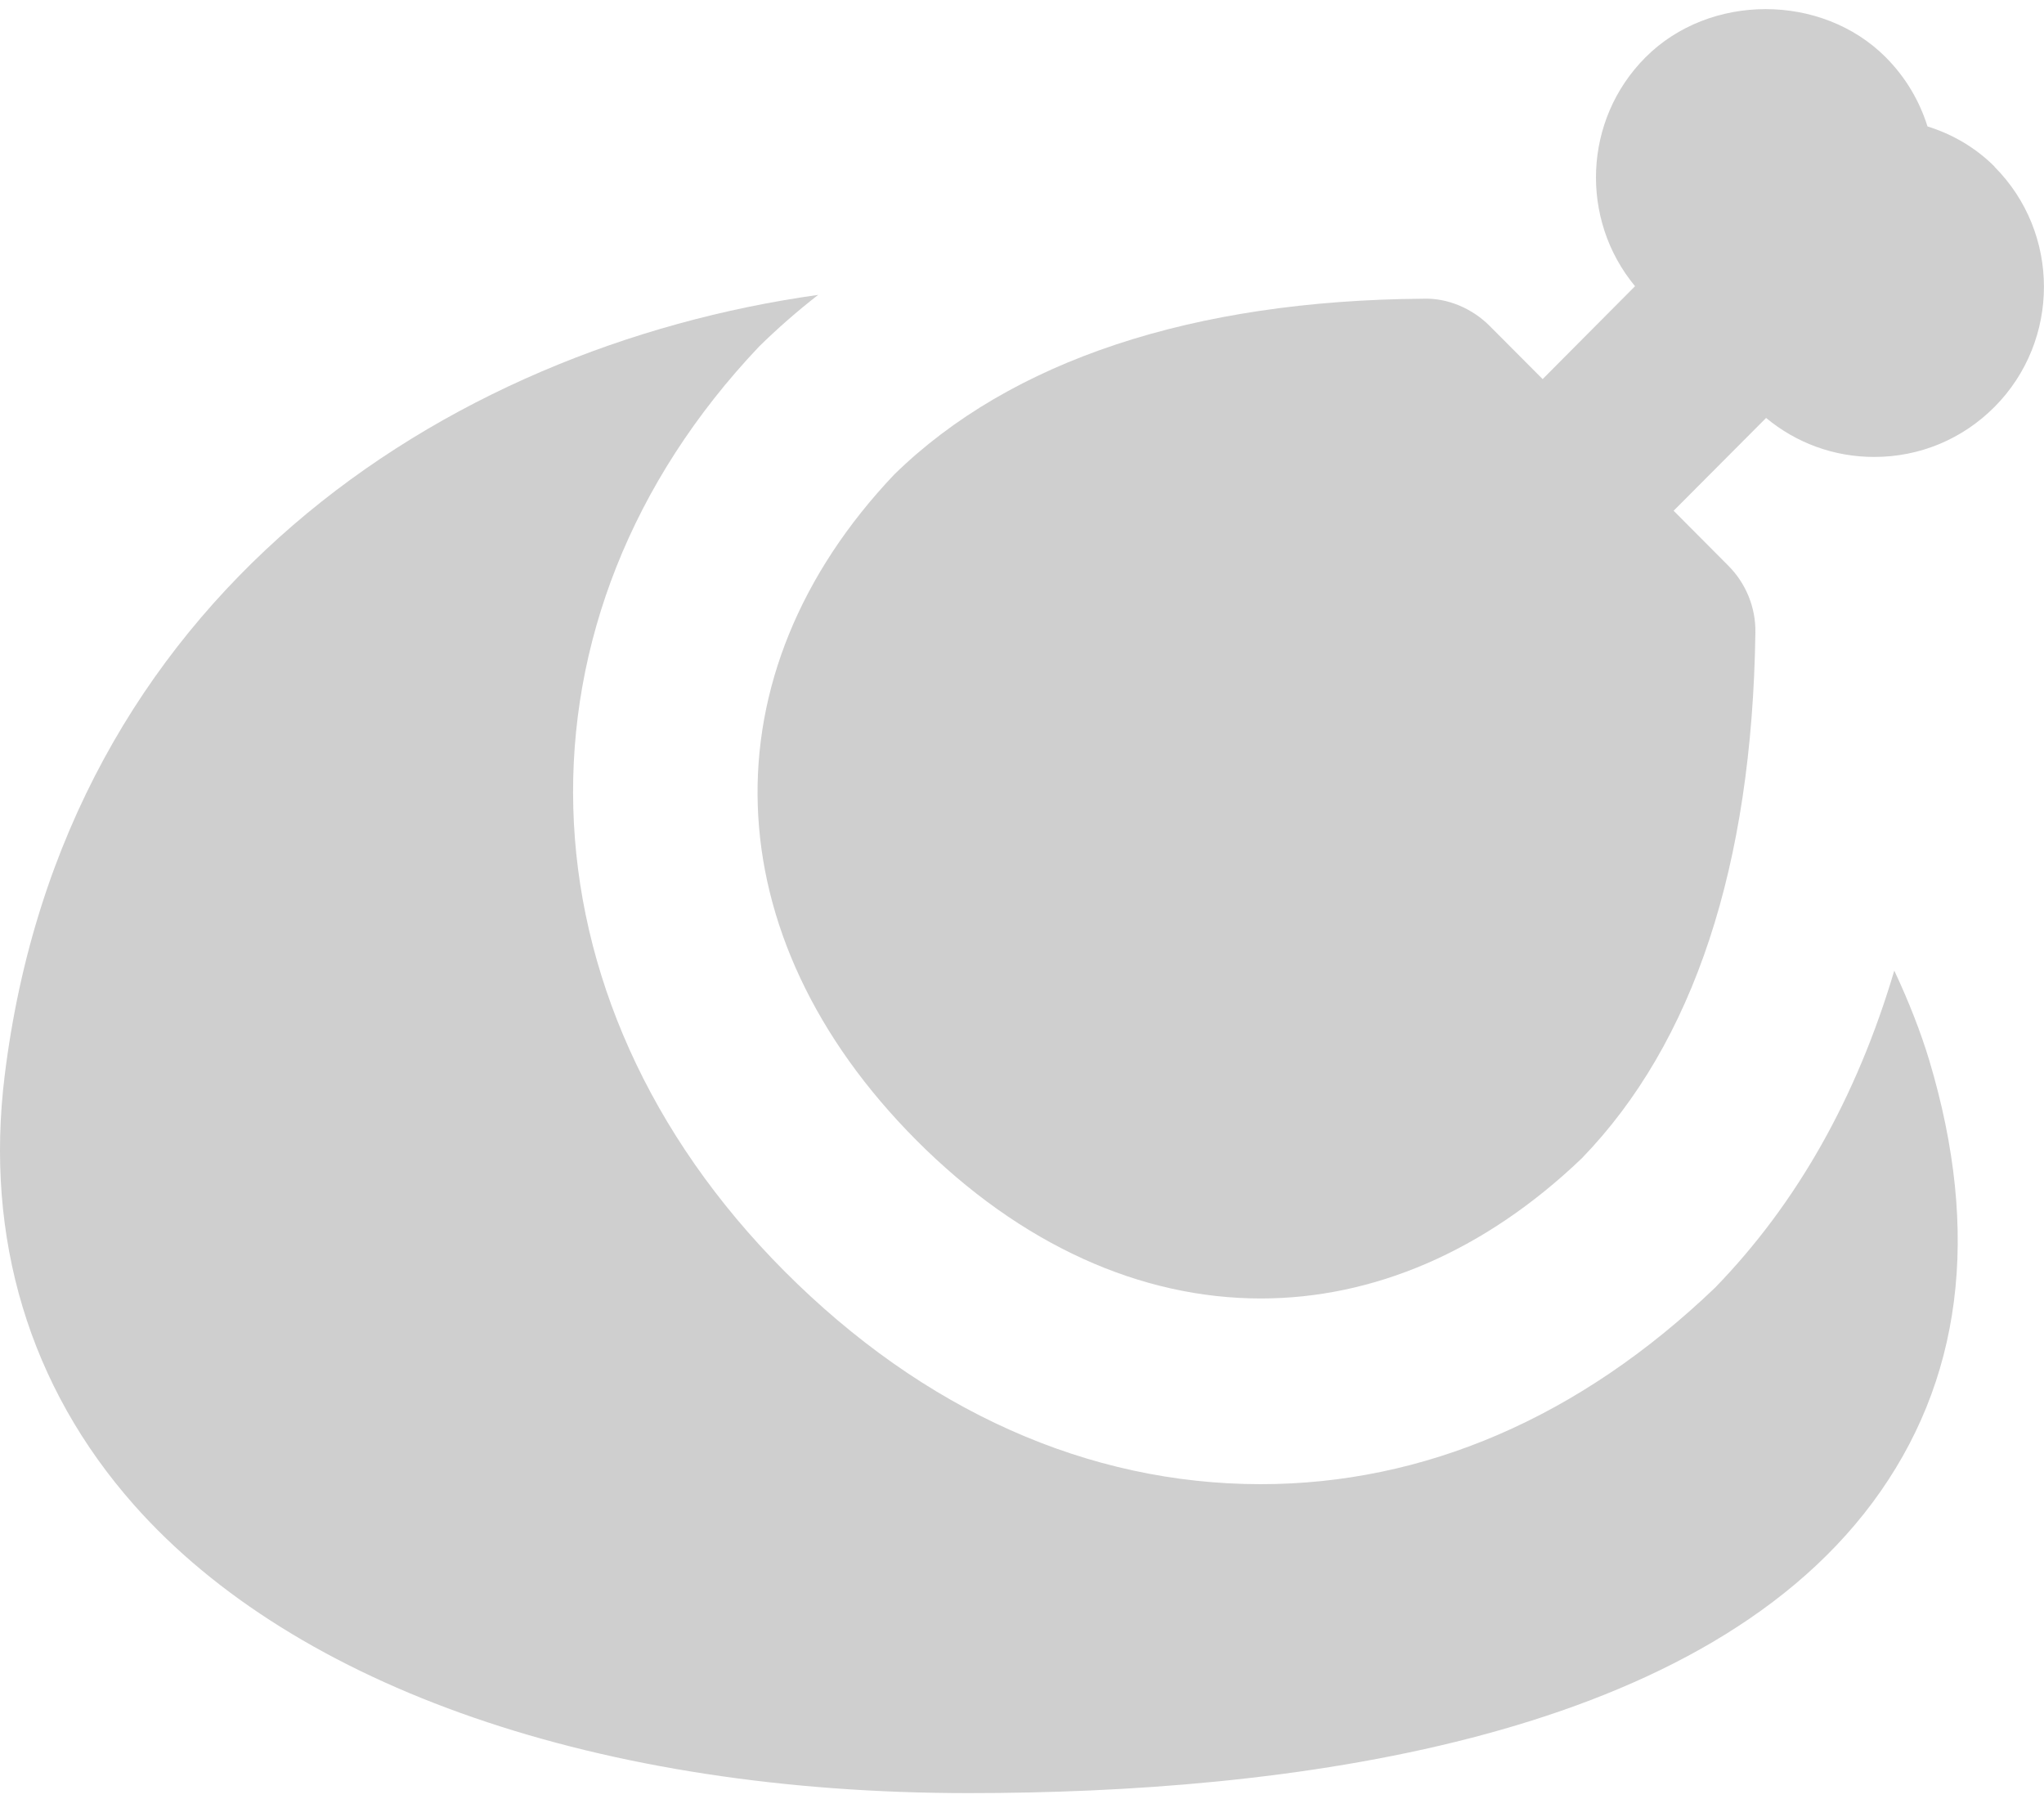
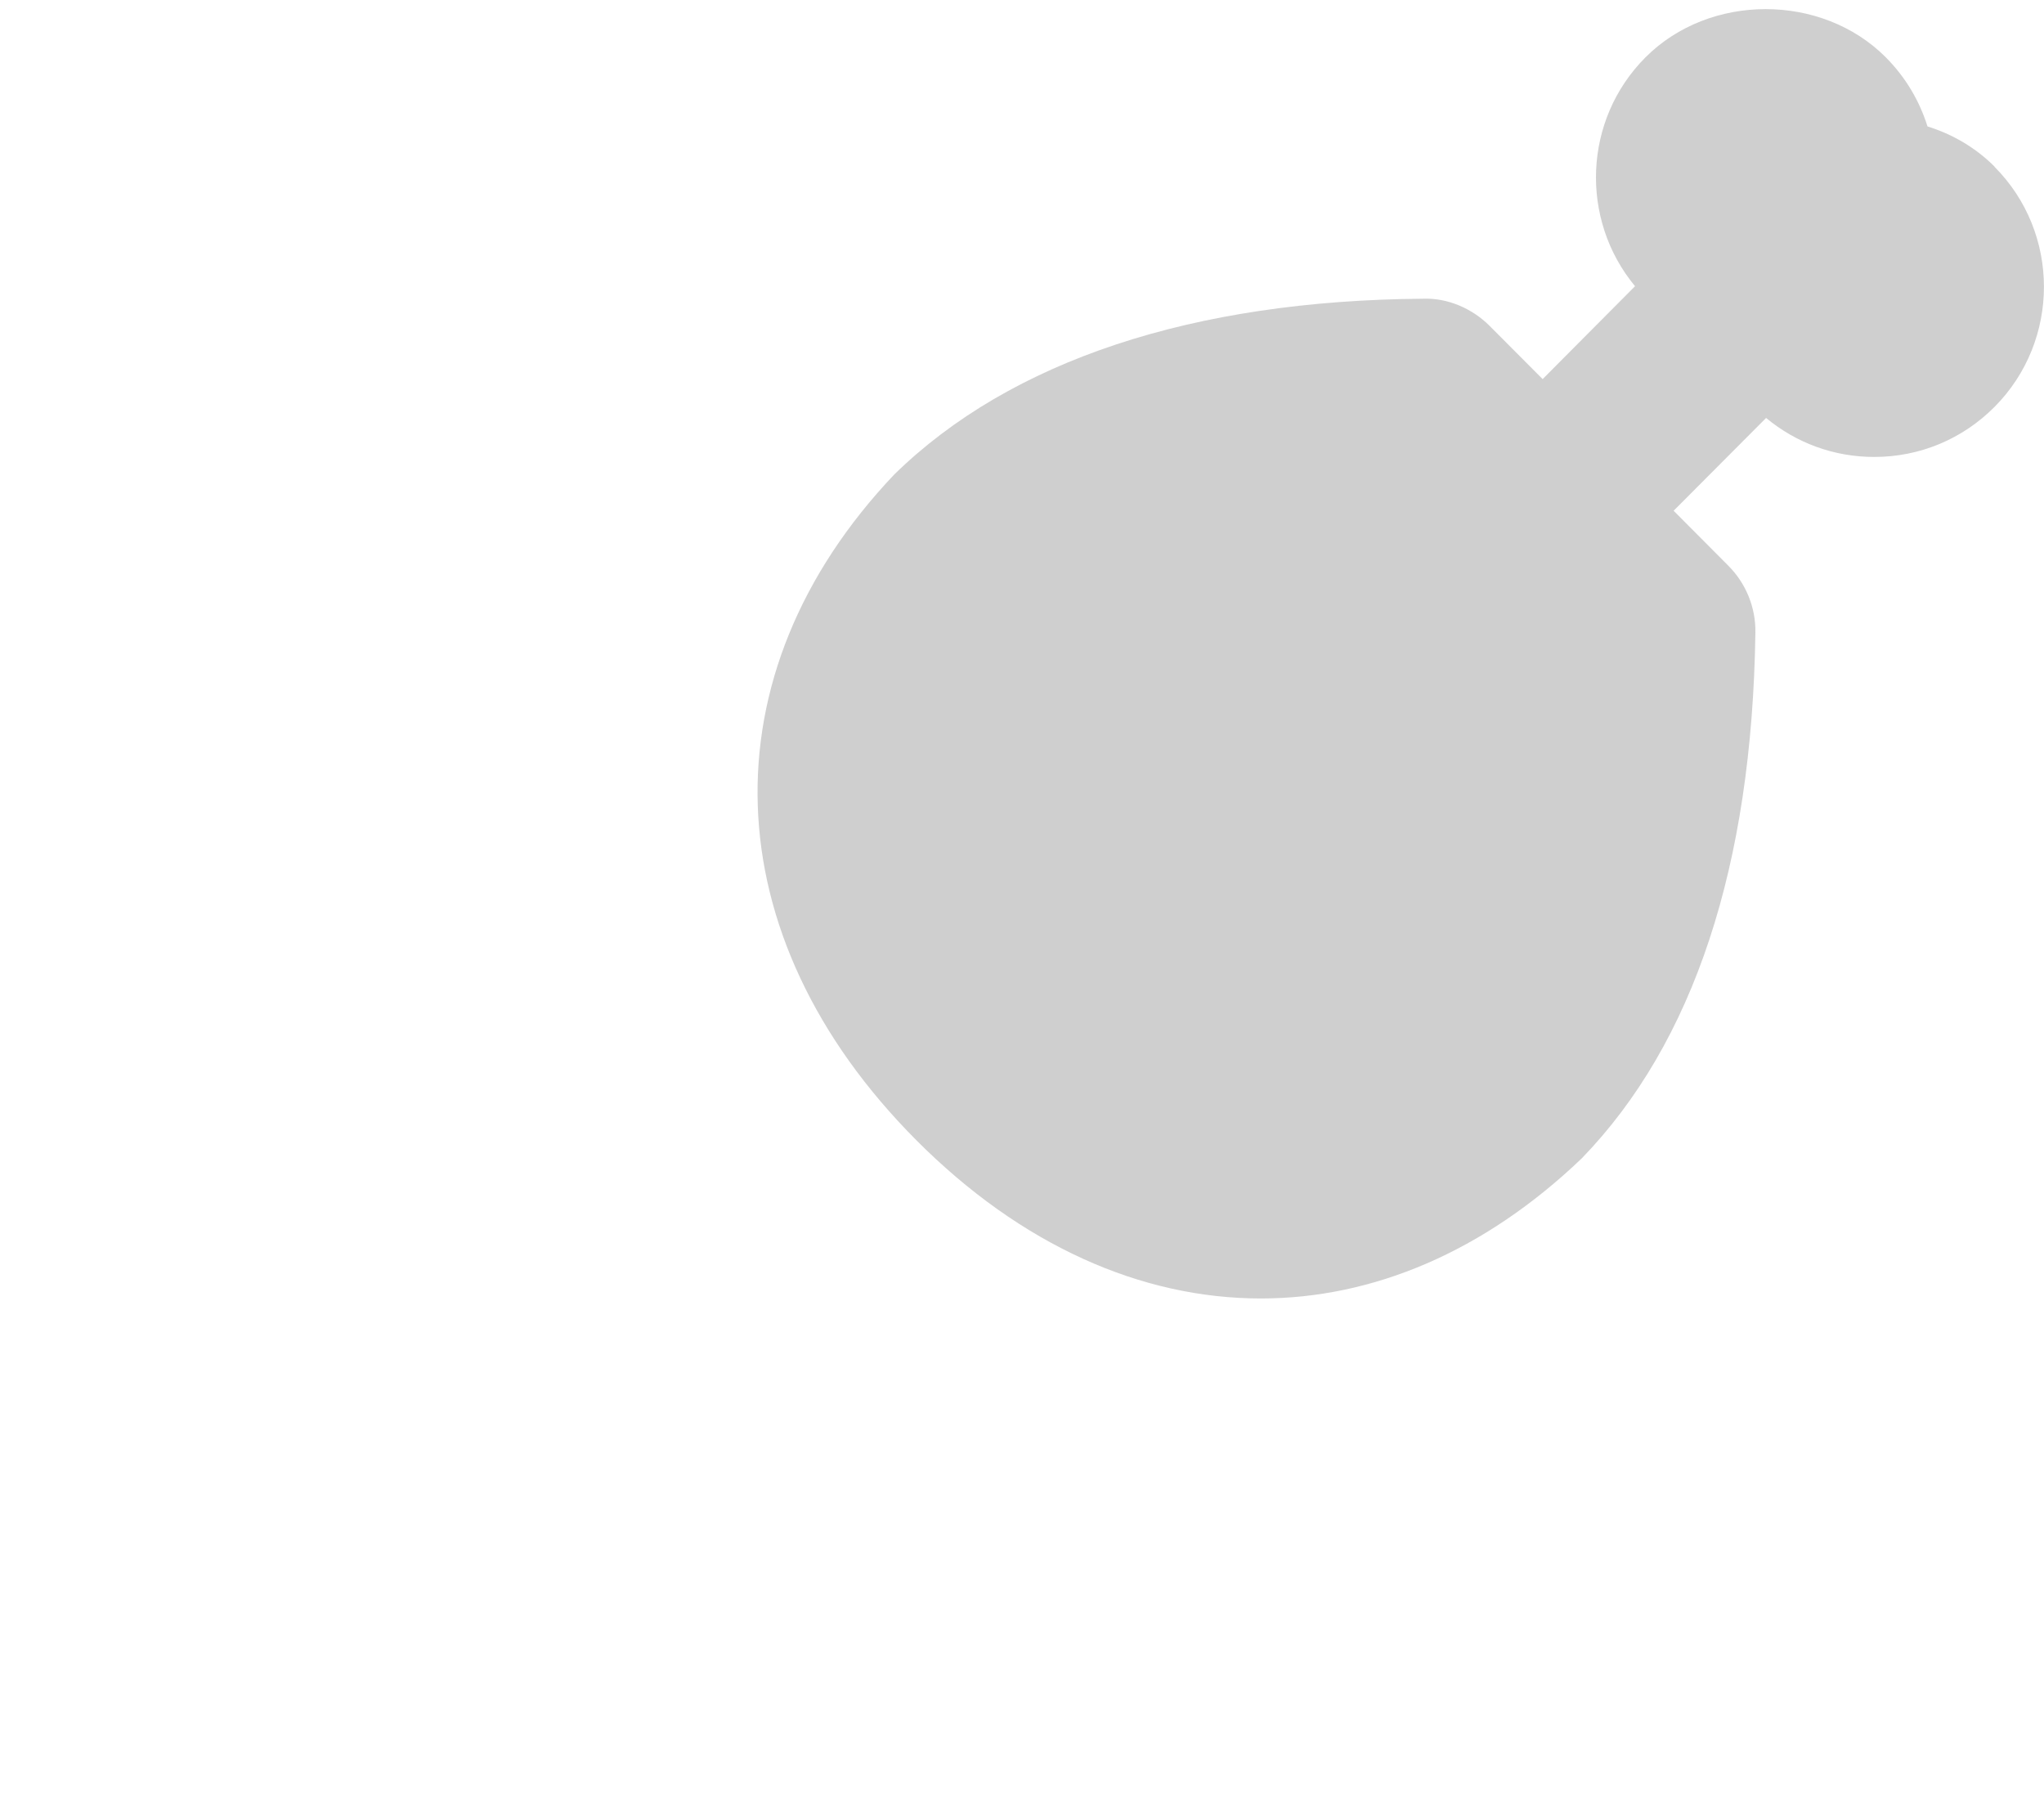
<svg xmlns="http://www.w3.org/2000/svg" width="25" height="22" viewBox="0 0 25 22" fill="none">
-   <path d="M23.169 11.869C22.71 13.417 21.98 14.714 20.978 15.746C19.315 17.34 17.413 18.15 15.42 18.15C13.308 18.15 11.293 17.249 9.594 15.545C6.265 12.204 6.14 7.552 9.287 4.235C9.515 4.012 9.754 3.803 10.007 3.606C5.421 4.249 0.777 7.295 0.057 13.155C-0.188 15.143 0.36 16.959 1.64 18.405C3.621 20.643 7.342 21.928 11.847 21.928C15.684 21.928 20.717 21.312 22.902 18.376C23.998 16.904 24.231 15.085 23.597 12.968C23.493 12.623 23.349 12.254 23.169 11.87V11.869Z" fill="#CFCFCF" />
  <path d="M24.396 2.038C24.163 1.805 23.88 1.641 23.575 1.546C23.478 1.236 23.309 0.946 23.065 0.701C22.282 -0.085 20.91 -0.085 20.126 0.701C19.363 1.466 19.321 2.683 19.998 3.5L18.868 4.636L18.221 3.987C18.006 3.77 17.702 3.642 17.407 3.653C14.591 3.674 12.365 4.407 10.938 5.802C8.614 8.251 8.72 11.445 11.206 13.942C12.489 15.23 13.958 15.879 15.421 15.879C16.789 15.879 18.149 15.311 19.346 14.166C20.716 12.752 21.43 10.588 21.47 7.734C21.475 7.428 21.354 7.133 21.138 6.917L20.47 6.246L21.601 5.111C21.973 5.42 22.435 5.588 22.924 5.588C23.48 5.588 24.001 5.371 24.394 4.977C25.201 4.166 25.201 2.848 24.394 2.039L24.396 2.038Z" fill="#CFCFCF" />
</svg>